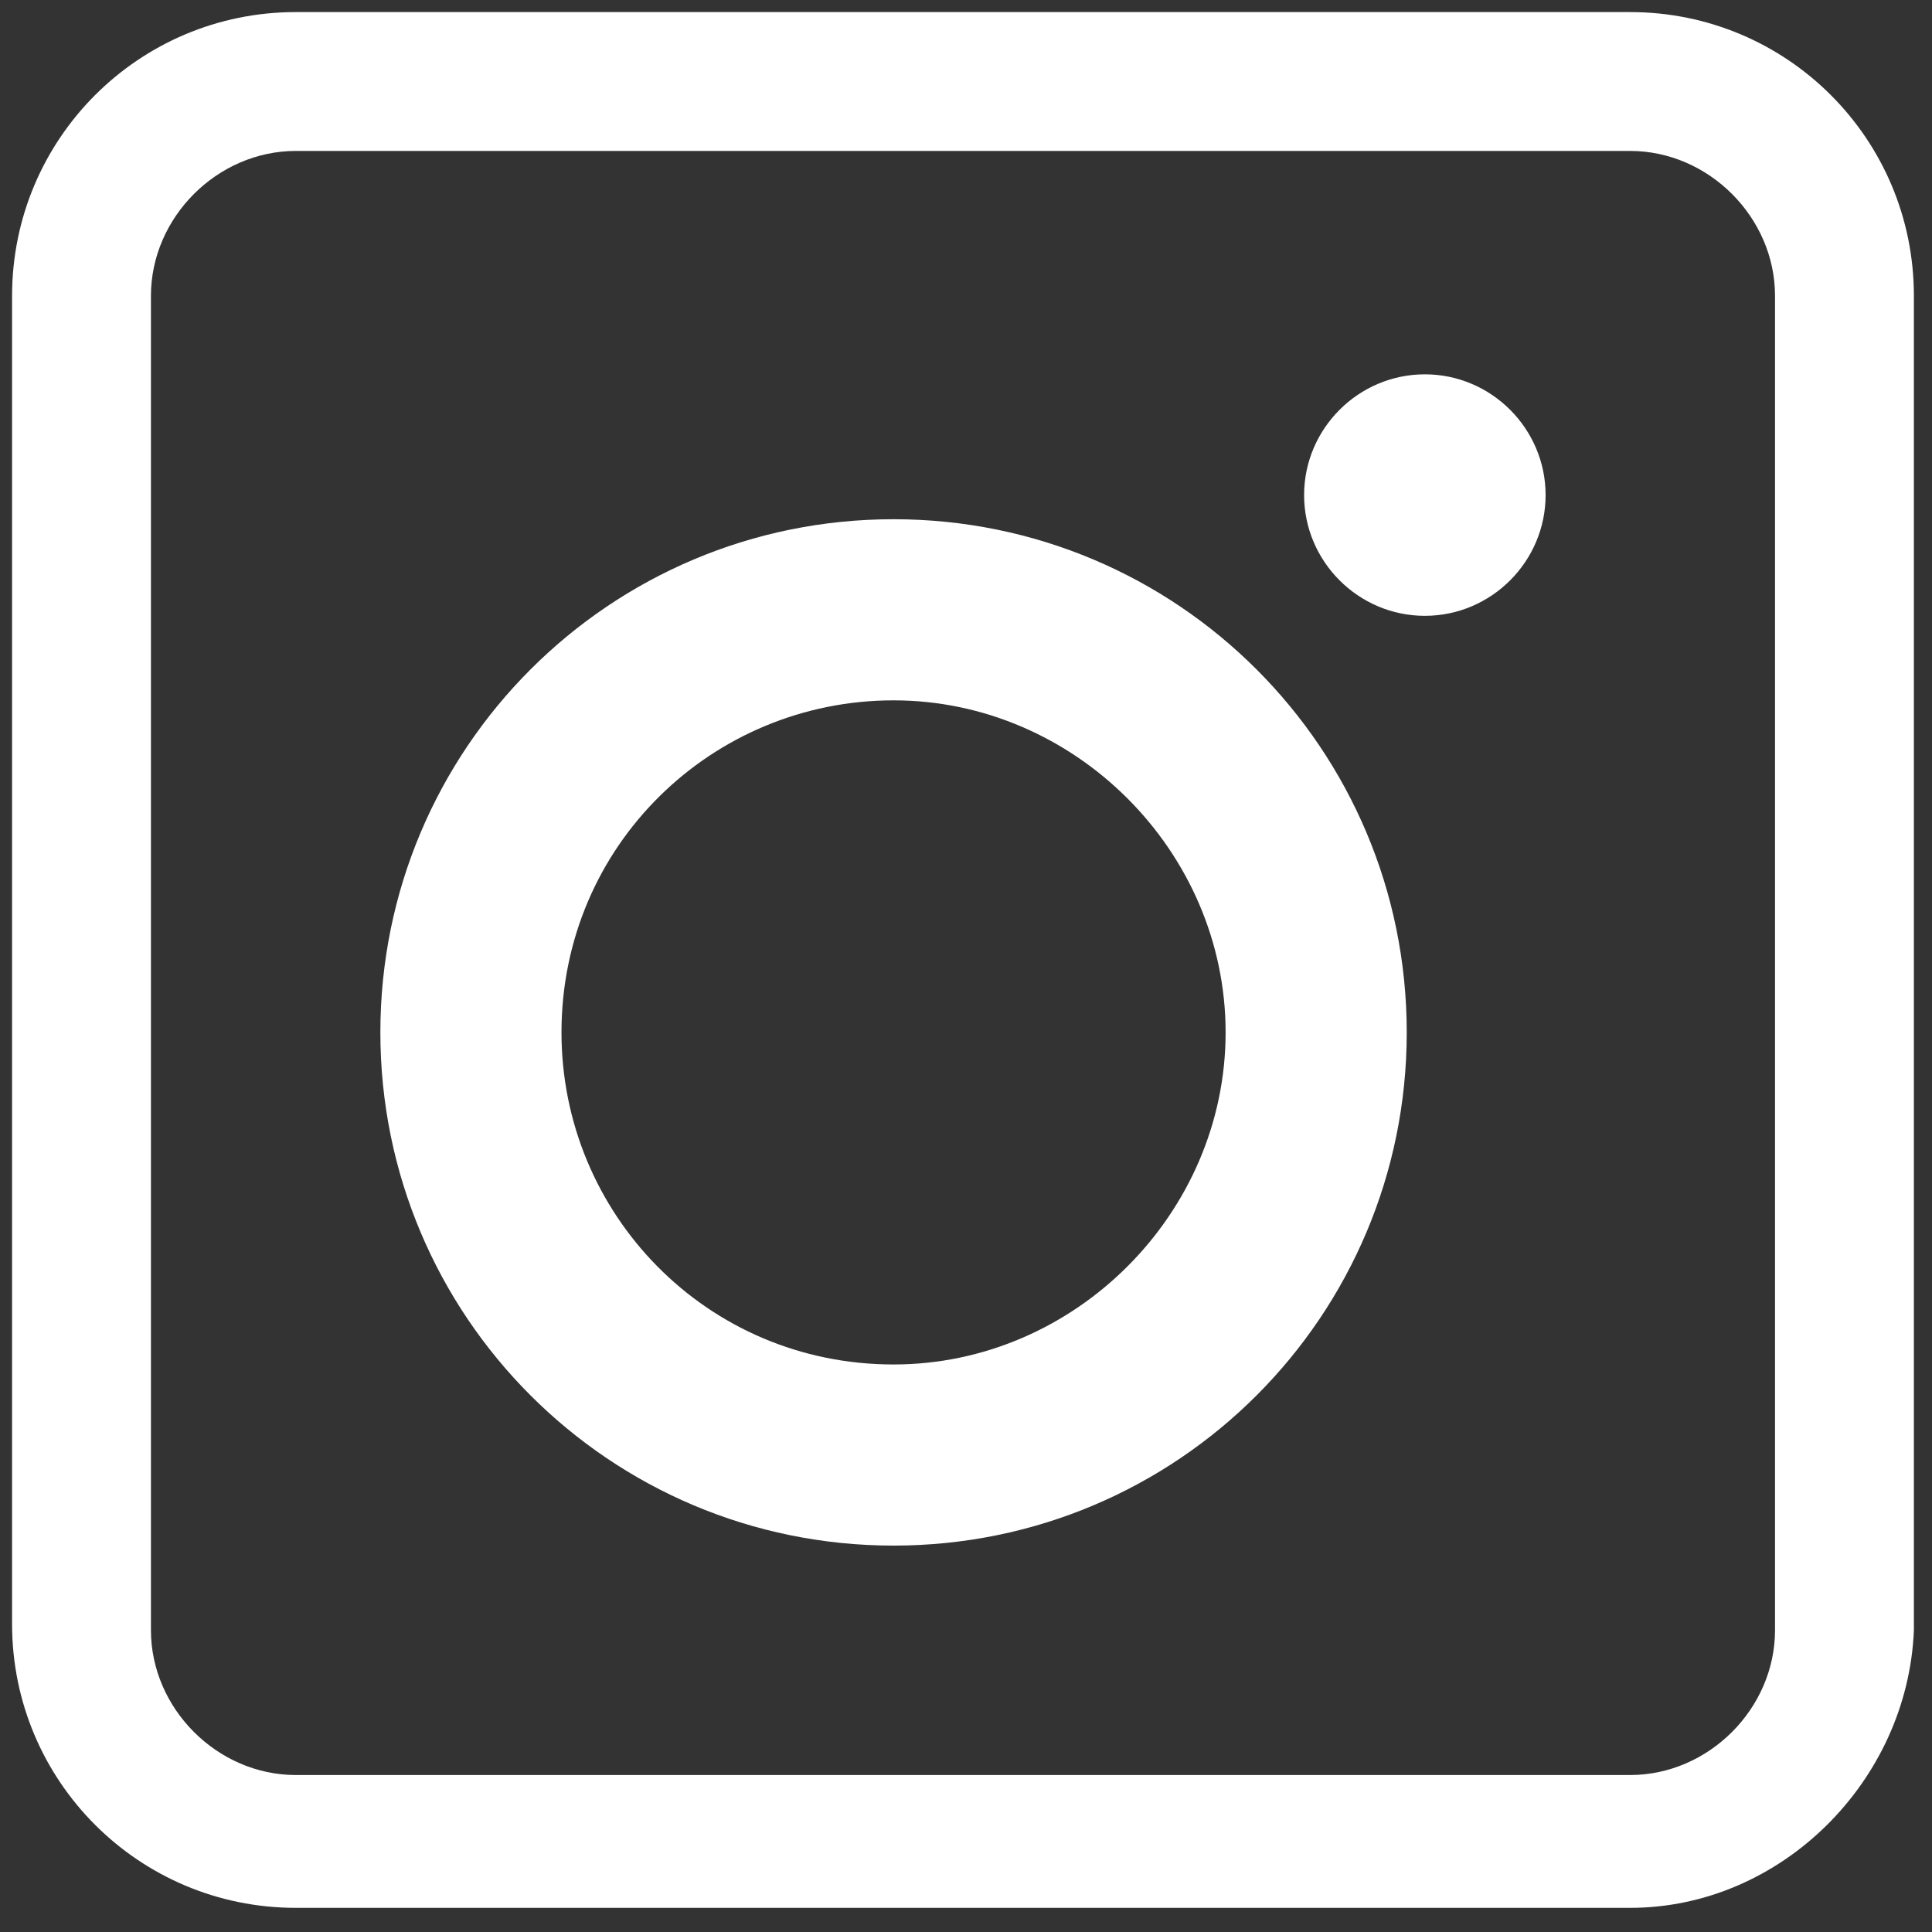
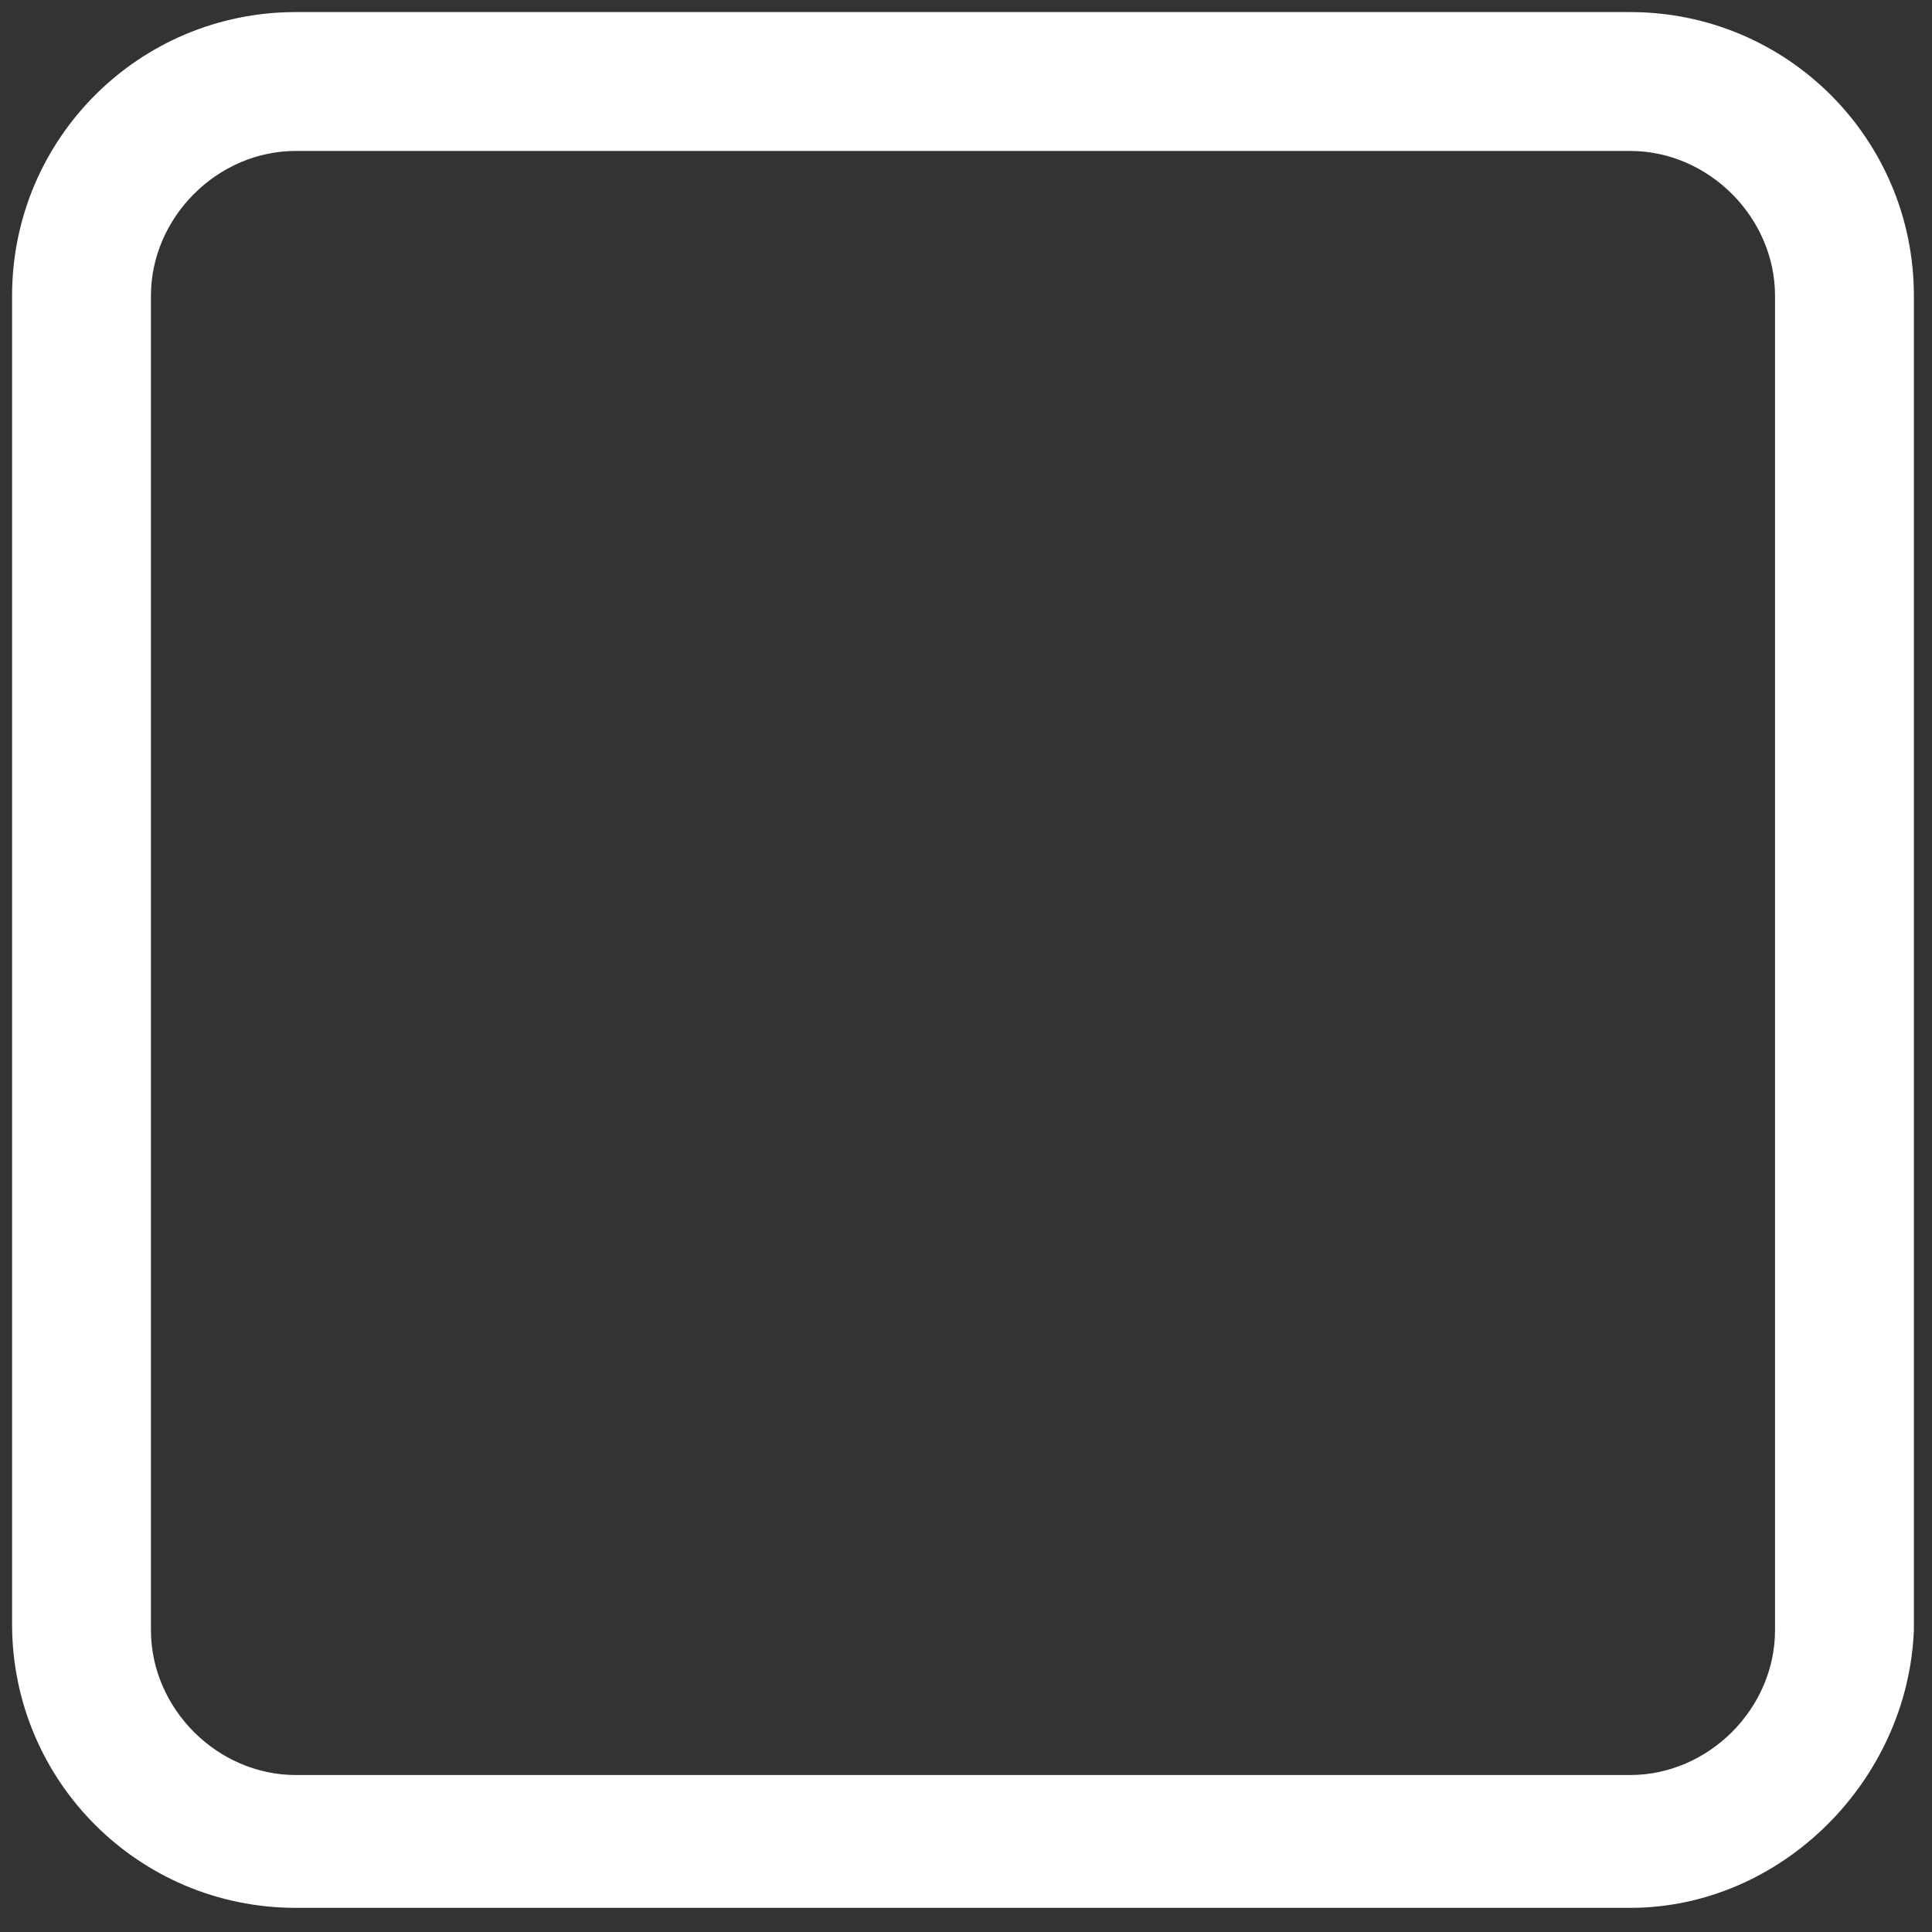
<svg xmlns="http://www.w3.org/2000/svg" version="1.1" id="Capa_1" x="0px" y="0px" viewBox="0 0 32 32" style="enable-background:new 0 0 32 32;" xml:space="preserve">
  <rect x="0" y="0" width="32" height="32" fill="#333333" stroke="none" />
  <style type="text/css"> .st0{fill:#FFFFFF;} </style>
-   <path class="st0" d="M14.8,8.6c-4.7,0-8.5,3.8-8.5,8.5c0,4.7,3.8,8.5,8.5,8.5c4.7,0,8.5-3.8,8.5-8.5C23.3,12.4,19.5,8.6,14.8,8.6 M14.8,22.6c-3.1,0-5.5-2.5-5.5-5.5c0-3.1,2.5-5.5,5.5-5.5s5.5,2.5,5.5,5.5C20.3,20.1,17.8,22.6,14.8,22.6 M25.6,8.2 c0-1.1-0.9-2-2-2s-2,0.9-2,2c0,1.1,0.9,2,2,2S25.6,9.3,25.6,8.2" />
  <path class="st0" d="M27,31.6H4.9c-2.6,0-4.7-2.1-4.7-4.7V4.9c0-2.6,2.1-4.7,4.7-4.7H27c2.6,0,4.7,2.1,4.7,4.7v22.1 C31.6,29.5,29.5,31.6,27,31.6 M4.9,2.5c-1.3,0-2.4,1.1-2.4,2.4v22.1c0,1.3,1.1,2.4,2.4,2.4H27c1.3,0,2.4-1.1,2.4-2.4V4.9 c0-1.3-1.1-2.4-2.4-2.4H4.9z" />
</svg>